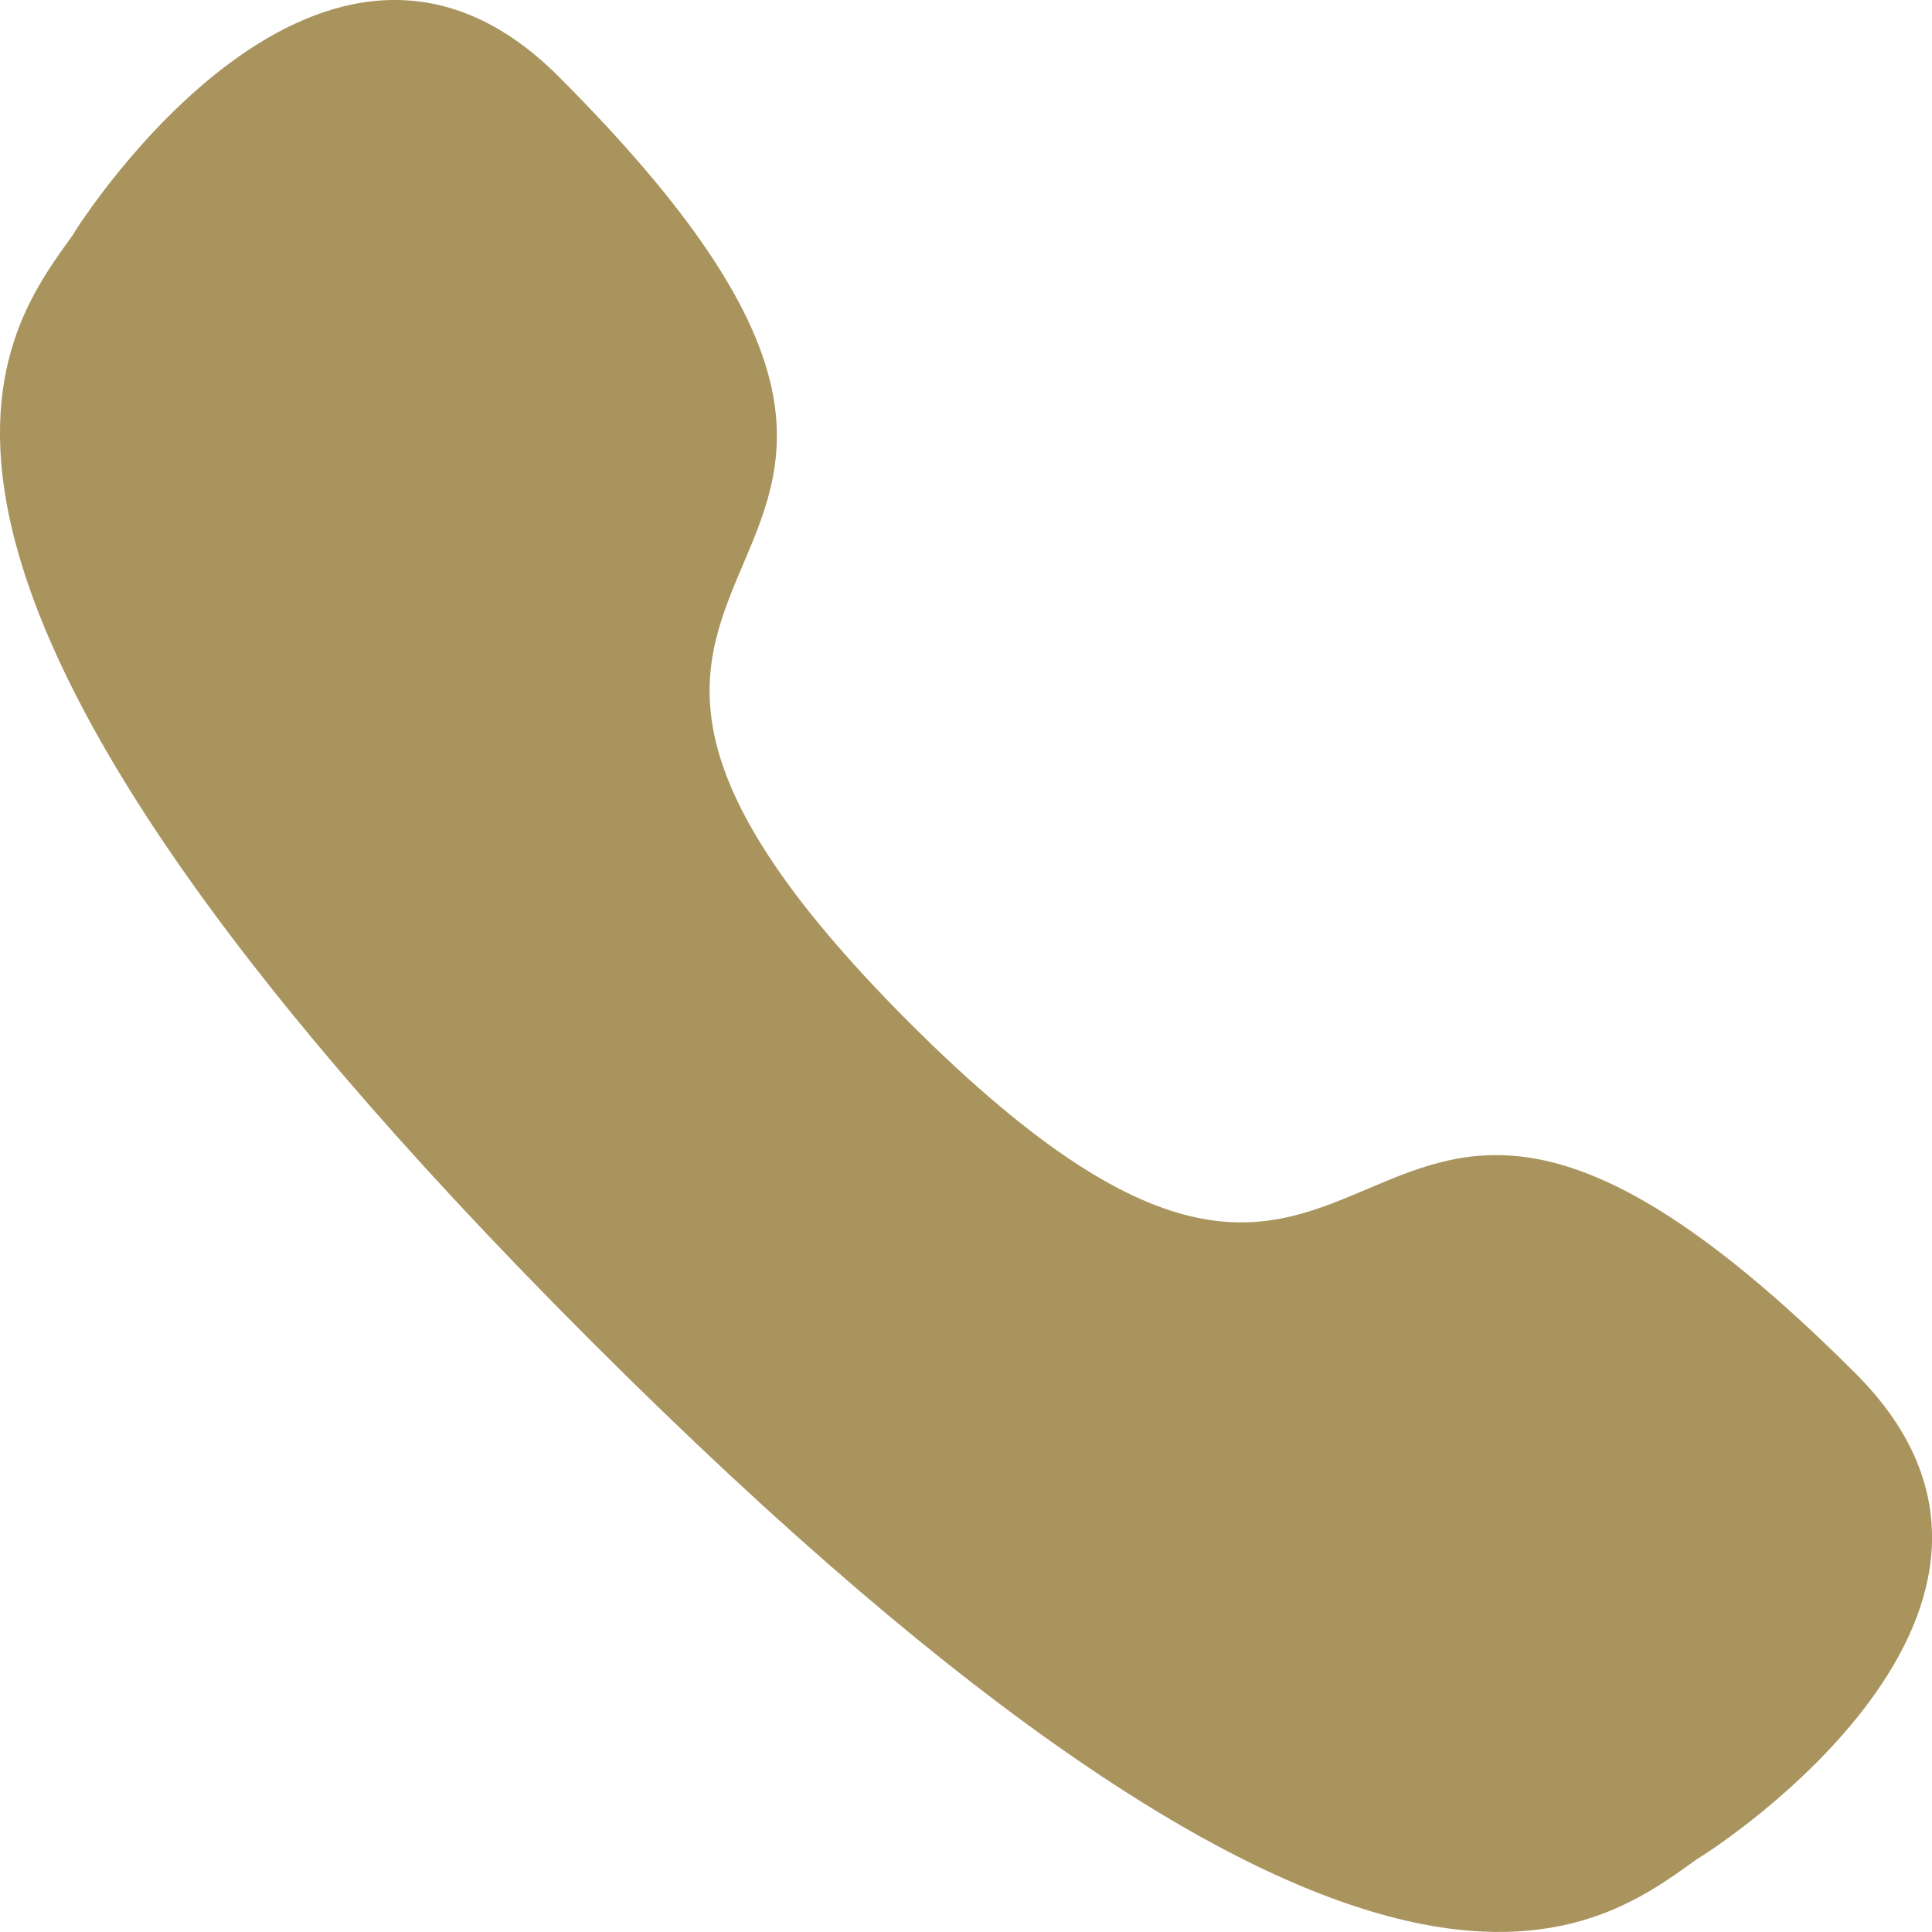
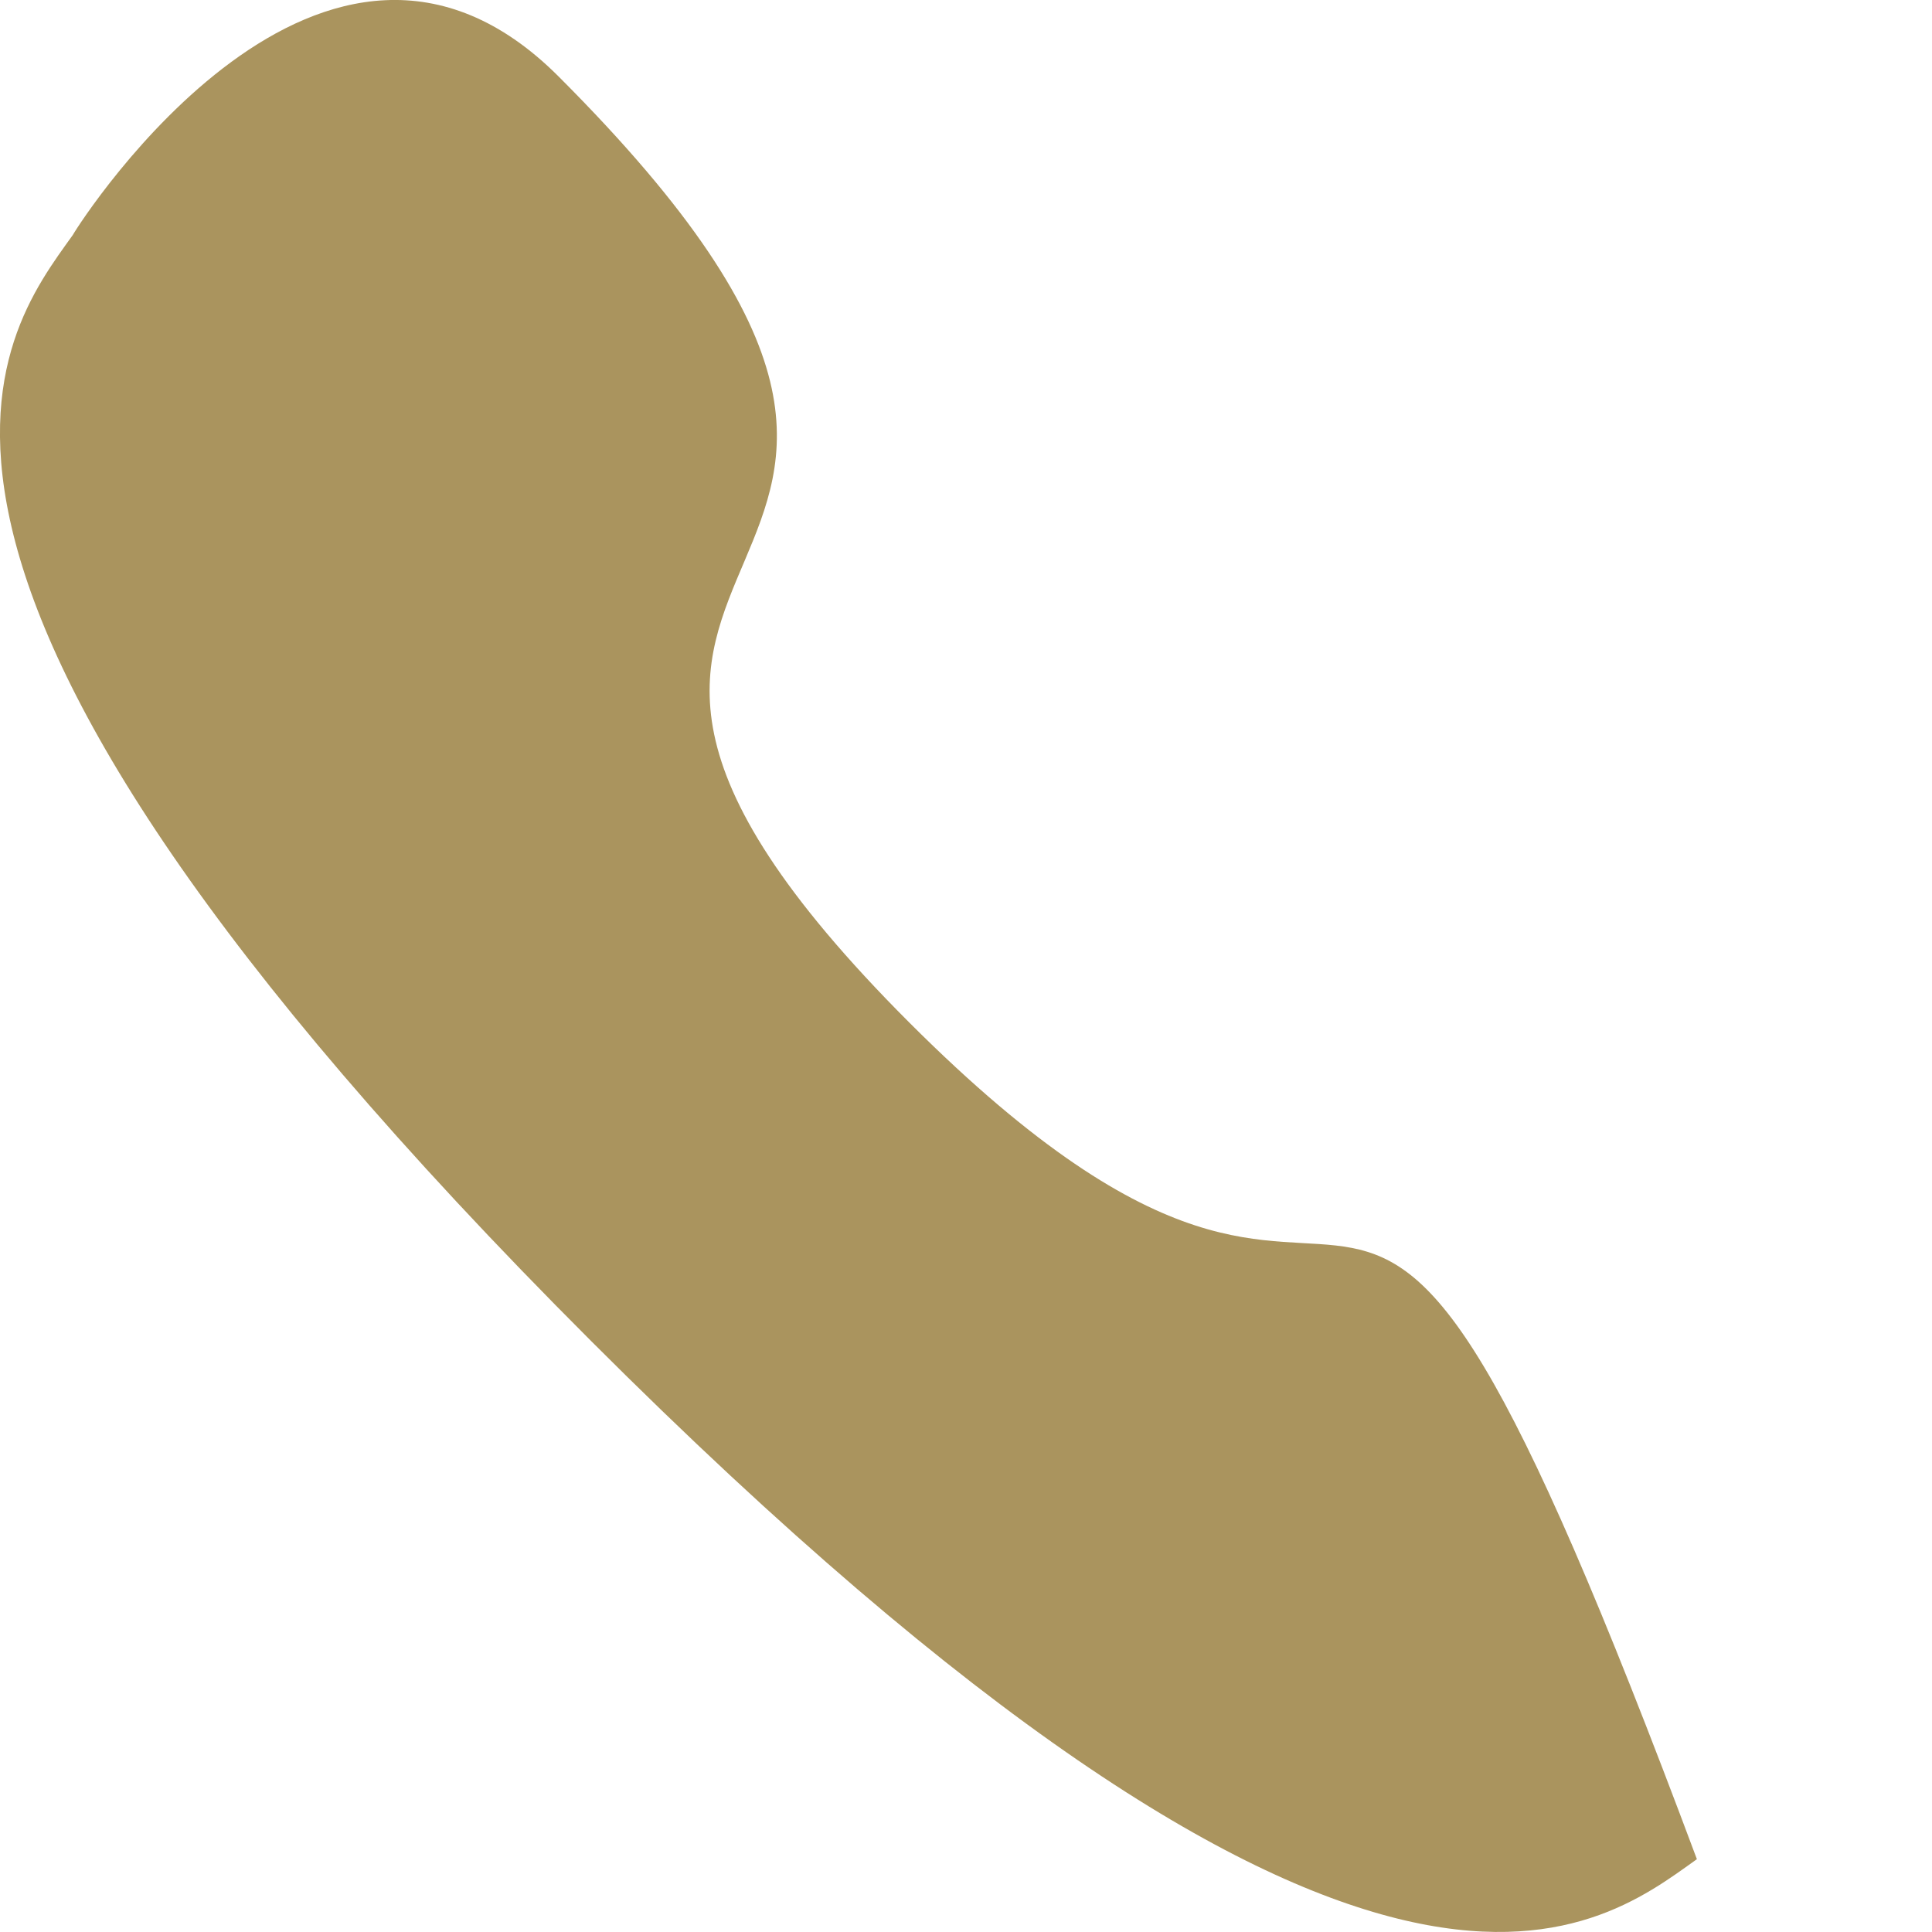
<svg xmlns="http://www.w3.org/2000/svg" width="13" height="13" viewBox="0 0 13 13" fill="none">
-   <path d="M3.977 9.023C9.203 14.249 10.734 12.998 11.418 12.51C11.529 12.447 14.06 10.816 12.486 9.242C8.834 5.591 9.575 10.337 6.119 6.881C2.663 3.424 7.409 4.166 3.758 0.514C2.184 -1.06 0.552 1.472 0.49 1.581C0.001 2.265 -1.249 3.797 3.977 9.023Z" fill="#AA945E" />
+   <path d="M3.977 9.023C9.203 14.249 10.734 12.998 11.418 12.51C8.834 5.591 9.575 10.337 6.119 6.881C2.663 3.424 7.409 4.166 3.758 0.514C2.184 -1.06 0.552 1.472 0.49 1.581C0.001 2.265 -1.249 3.797 3.977 9.023Z" fill="#AA945E" />
</svg>